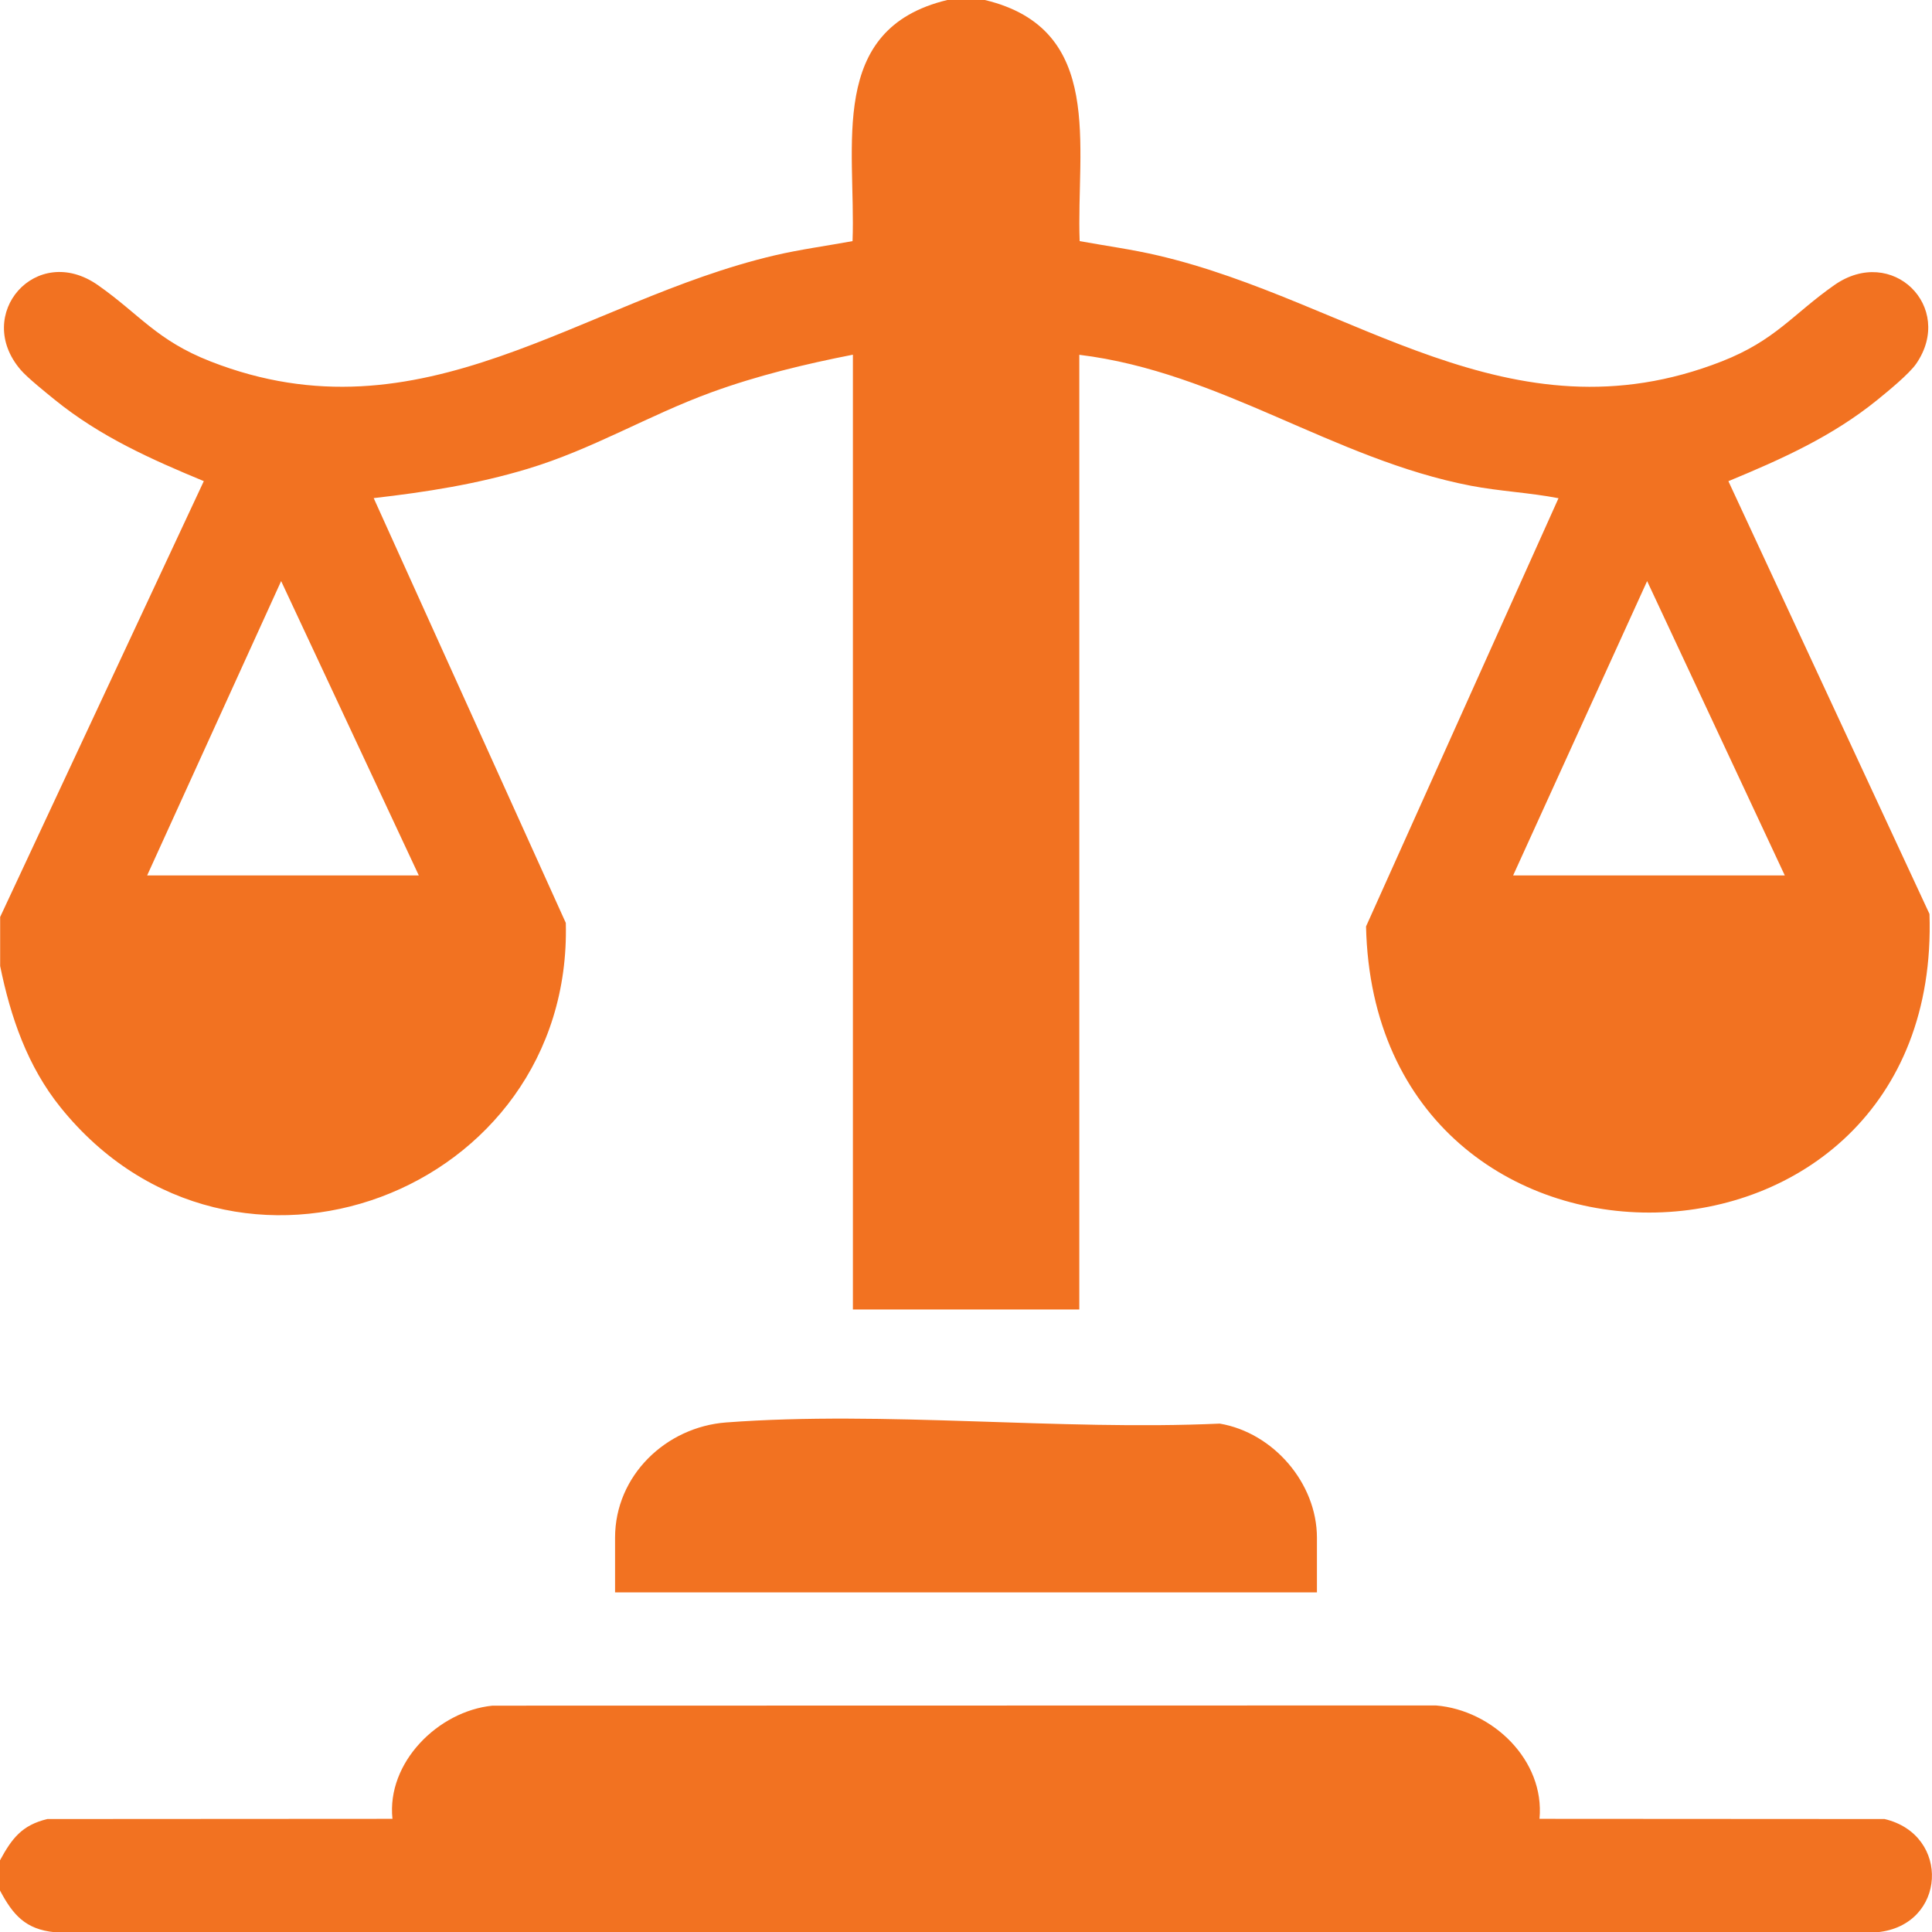
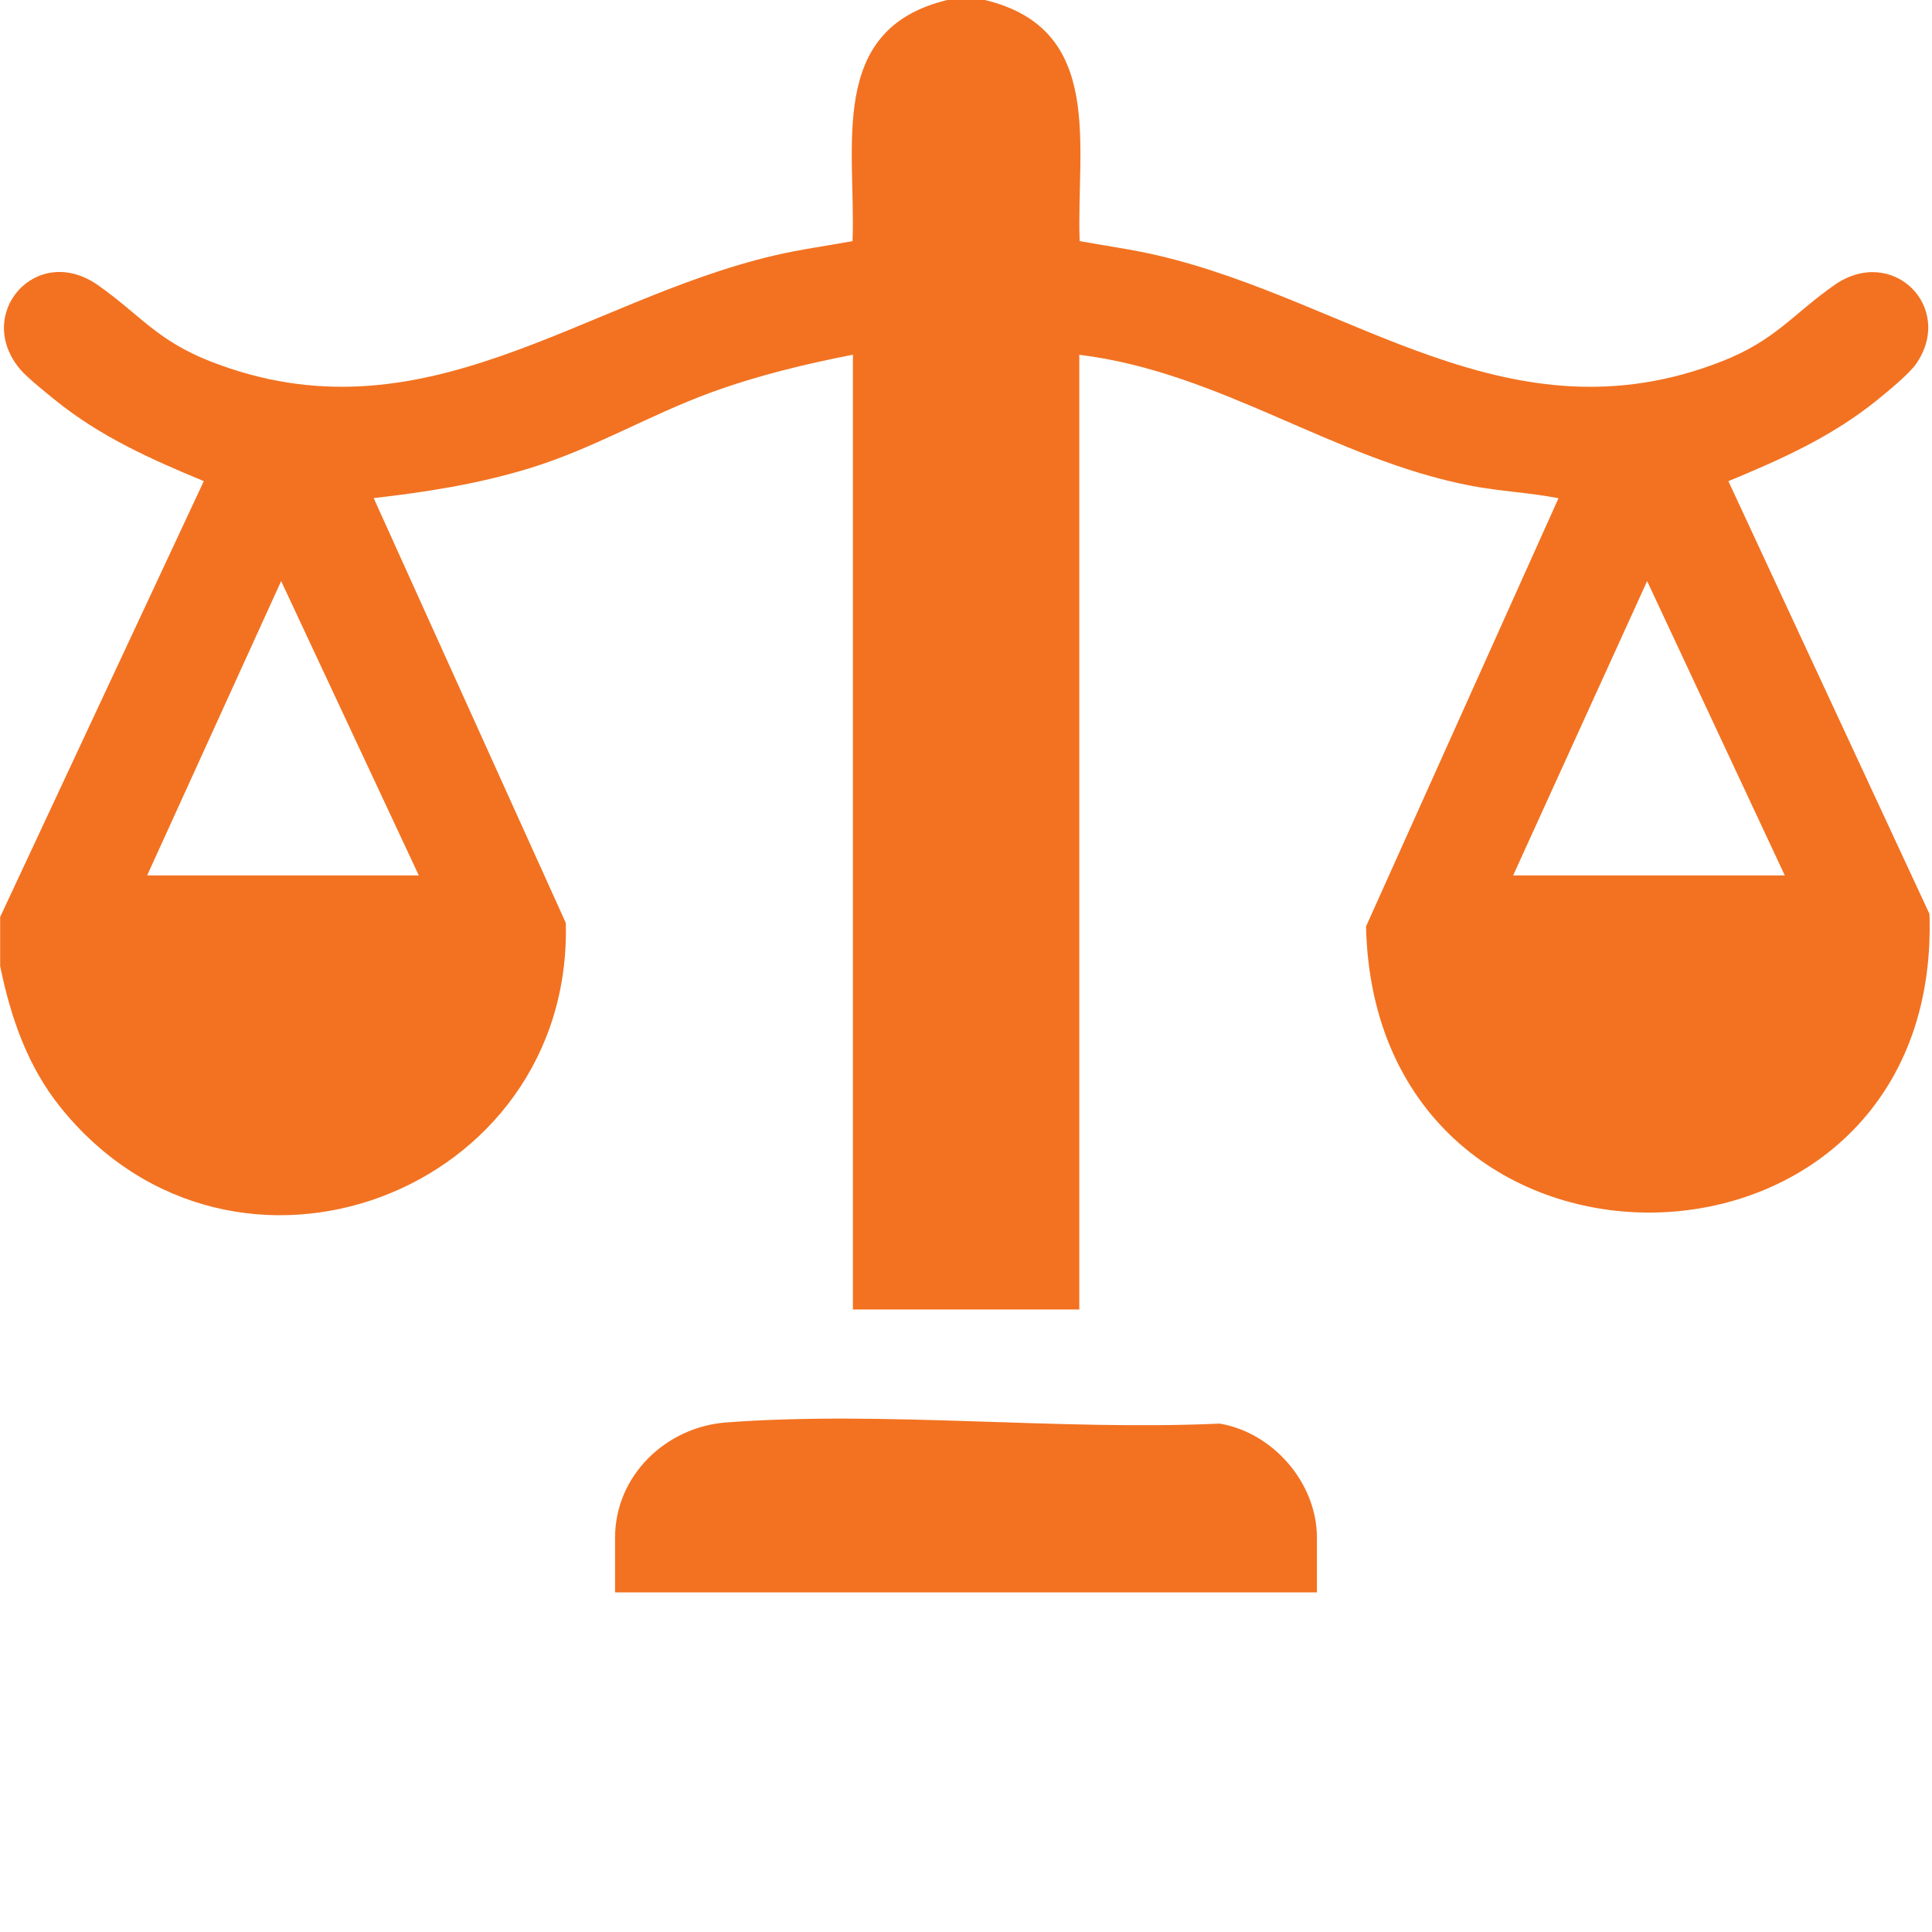
<svg xmlns="http://www.w3.org/2000/svg" viewBox="0 0 383.25 383.29" id="Layer_2">
  <defs>
    <style>
      .cls-1 {
        fill: #f27221;
      }
    </style>
  </defs>
  <g id="Layer_3">
    <g id="Advisory_Services">
      <path d="M195.37,0c23.93,5.74,18.1,29.04,18.8,47.83,5.16.94,10.38,1.64,15.5,2.84,38.52,8.99,69.72,37.52,111.87,21.02,10.66-4.18,14.06-9.33,22.31-15.12,11.51-8.08,23.96,4.34,16.29,15.55-1.4,2.05-5.66,5.52-7.75,7.22-8.95,7.25-18.97,11.74-29.53,16.11l39.89,85.85c2.55,77.32-110.02,79.78-111.77,2.48l38.18-84.95c-5.73-1.11-11.63-1.37-17.37-2.47-27.33-5.26-49.7-22.56-77.69-25.98v189.38h-44.91V70.36c-9.53,1.87-18.95,4.14-28.08,7.47-12.48,4.55-23.57,11.3-36.47,15.18-10.09,3.04-20.06,4.6-30.51,5.8l38.11,84.27c1.37,53.57-65.89,79.2-100.22,36.6-6.57-8.15-9.92-17.91-11.99-28.05v-9.73l40.4-86.46c-10.56-4.37-20.58-8.86-29.53-16.11-1.76-1.43-5.47-4.41-6.78-5.94-9.5-11.02,3.08-25.41,15.32-16.82,8.25,5.79,11.65,10.95,22.31,15.12,42.06,16.47,73.38-11.98,111.87-21.02,5.12-1.2,10.34-1.89,15.5-2.84.7-18.79-5.13-42.09,18.8-47.83h7.49ZM29.19,173.66h53.89l-27.31-58.39-26.58,58.39ZM300.16,173.66h53.89l-27.31-58.39-26.58,58.39Z" class="cls-1" />
-       <path d="M0,369.03c2.34-4.3,4.32-6.98,9.4-8.19l68.45-.04c-1.18-11.17,9.07-21.36,19.84-22.45l187.15-.04c11.23.91,21.63,10.86,20.55,22.49l68.45.04c13.2,3.11,12.29,21.1-1.41,22.45H10.82c-5.77-.57-8.25-3.43-10.82-8.27v-5.99Z" class="cls-1" />
      <path d="M261.24,315.88H122.01v-10.85c0-12.34,10.12-21.97,22.05-22.86,31.49-2.36,66.09,1.67,97.9.23,10.62,1.8,19.28,11.81,19.28,22.64v10.85Z" class="cls-1" />
    </g>
  </g>
</svg>